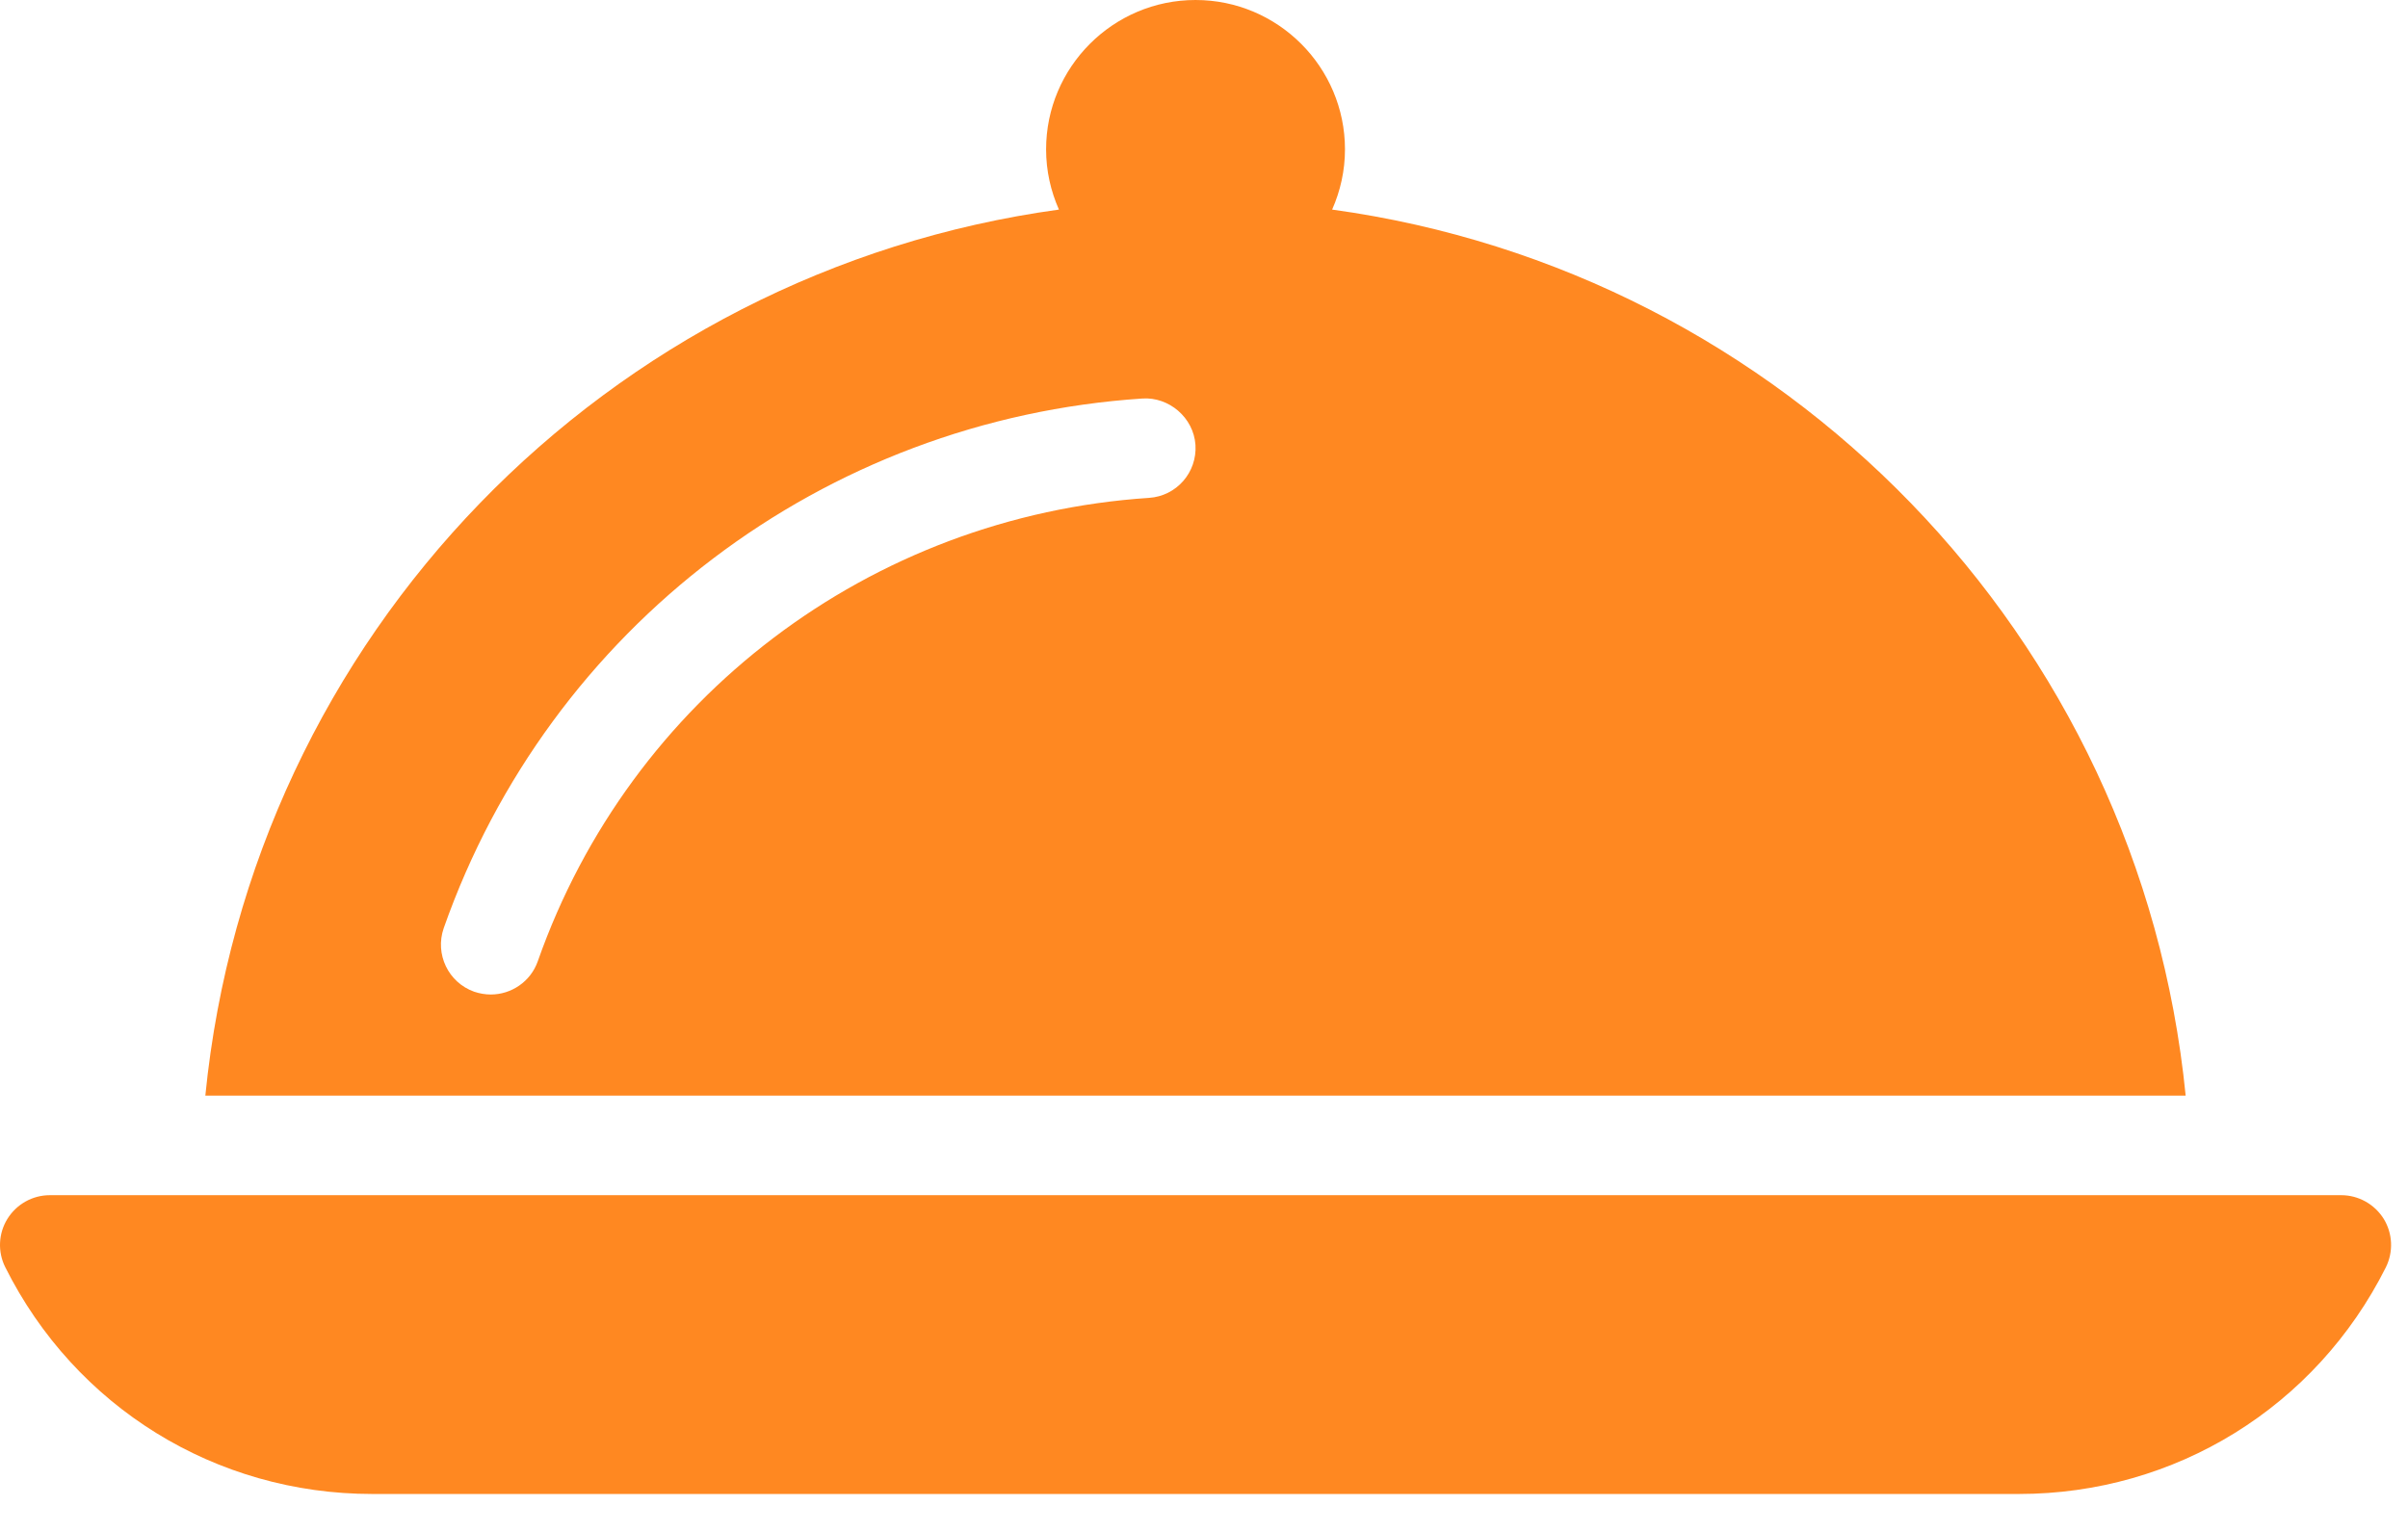
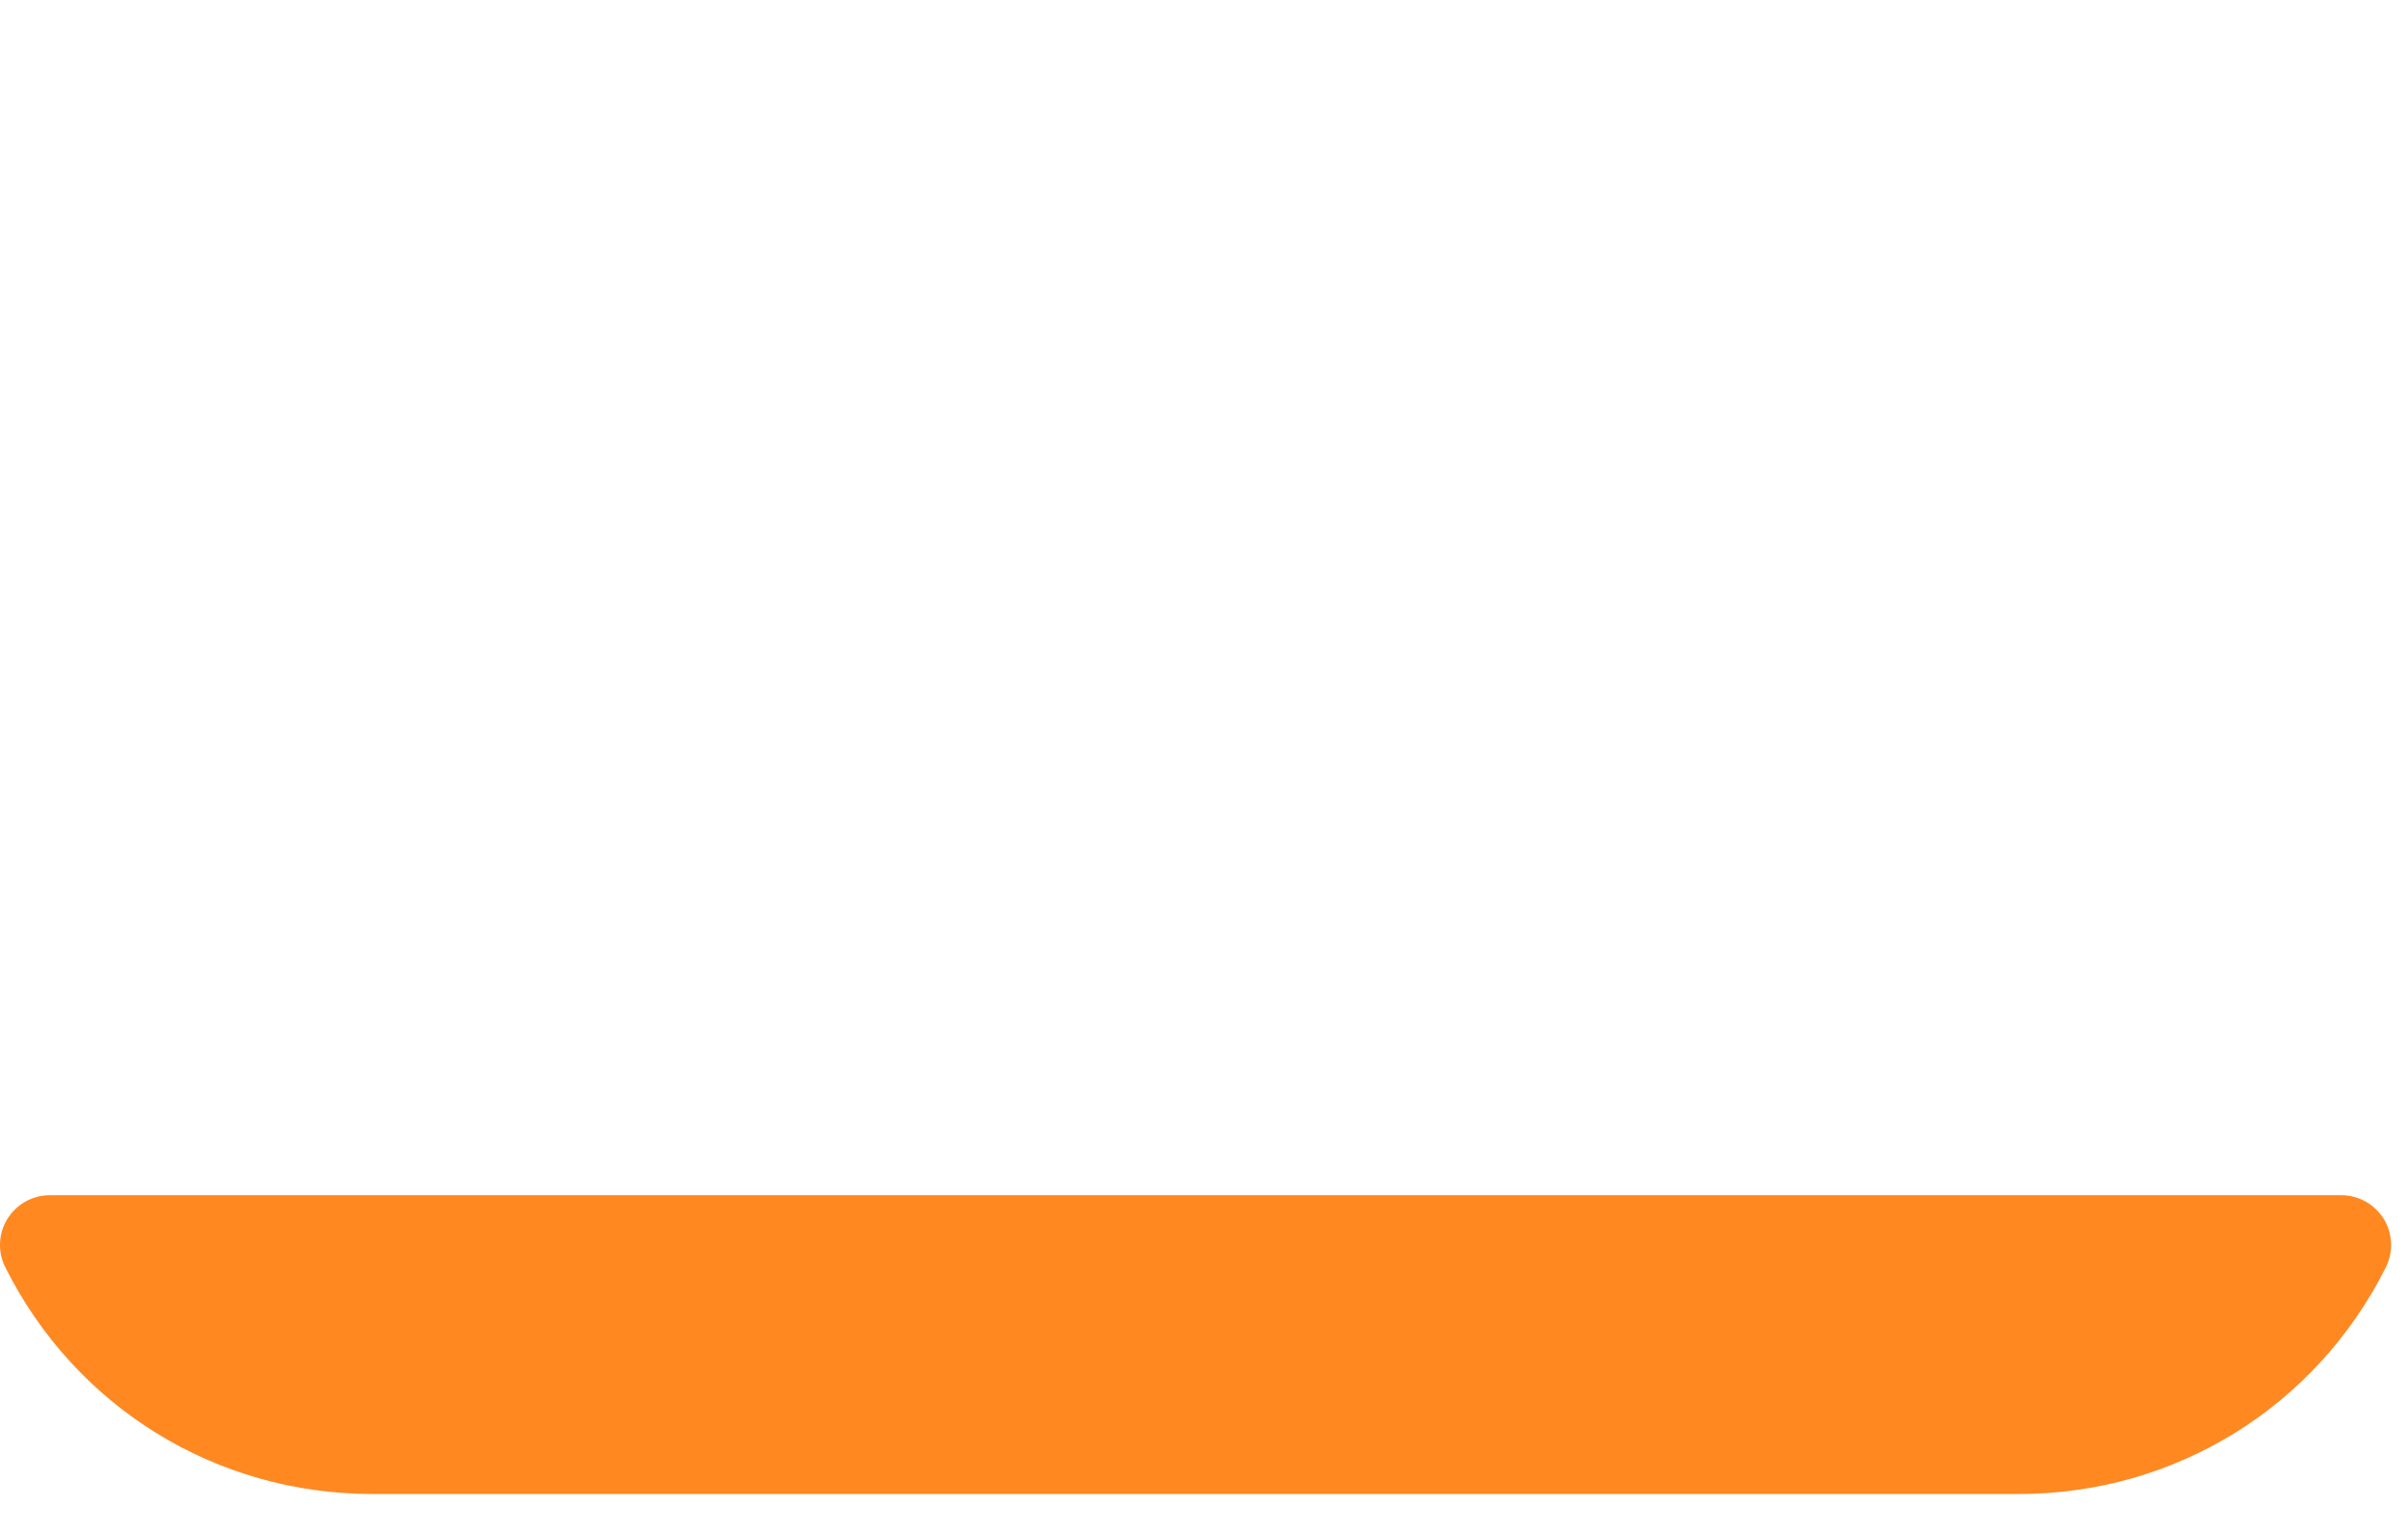
<svg xmlns="http://www.w3.org/2000/svg" width="33px" height="21px" viewBox="0 0 33 21" version="1.1">
  <g id="dinner">
    <path d="M32.667 16.708C32.541 16.507 32.321 16.384 32.085 16.384L0.683 16.384C0.446 16.384 0.227 16.507 0.102 16.708C-0.022 16.908 -0.034 17.16 0.072 17.371C1.031 19.289 2.957 20.48 5.101 20.48L27.667 20.48C29.809 20.48 31.736 19.289 32.697 17.372C32.801 17.16 32.791 16.91 32.667 16.708Z" id="Path" fill="#ff8821" stroke="none" />
-     <path d="M18.256 2.873C18.368 2.62 18.432 2.341 18.432 2.048C18.432 0.919 17.513 -9.09495e-16 16.384 -9.09495e-16C15.255 -9.09495e-16 14.336 0.919 14.336 2.048C14.336 2.342 14.4 2.62 14.512 2.873C8.326 3.723 3.441 8.704 2.814 15.019L29.953 15.019C29.326 8.707 24.439 3.723 18.256 2.873ZM15.746 6.825C11.927 7.078 8.638 9.571 7.37 13.177C7.272 13.457 7.007 13.633 6.726 13.633C6.65 13.633 6.574 13.62 6.499 13.595C6.144 13.469 5.957 13.08 6.081 12.723C7.531 8.6 11.29 5.751 15.656 5.463C16.018 5.439 16.357 5.722 16.383 6.099C16.407 6.476 16.123 6.801 15.746 6.825Z" id="Shape" fill="#ff8821" stroke="none" />
  </g>
</svg>